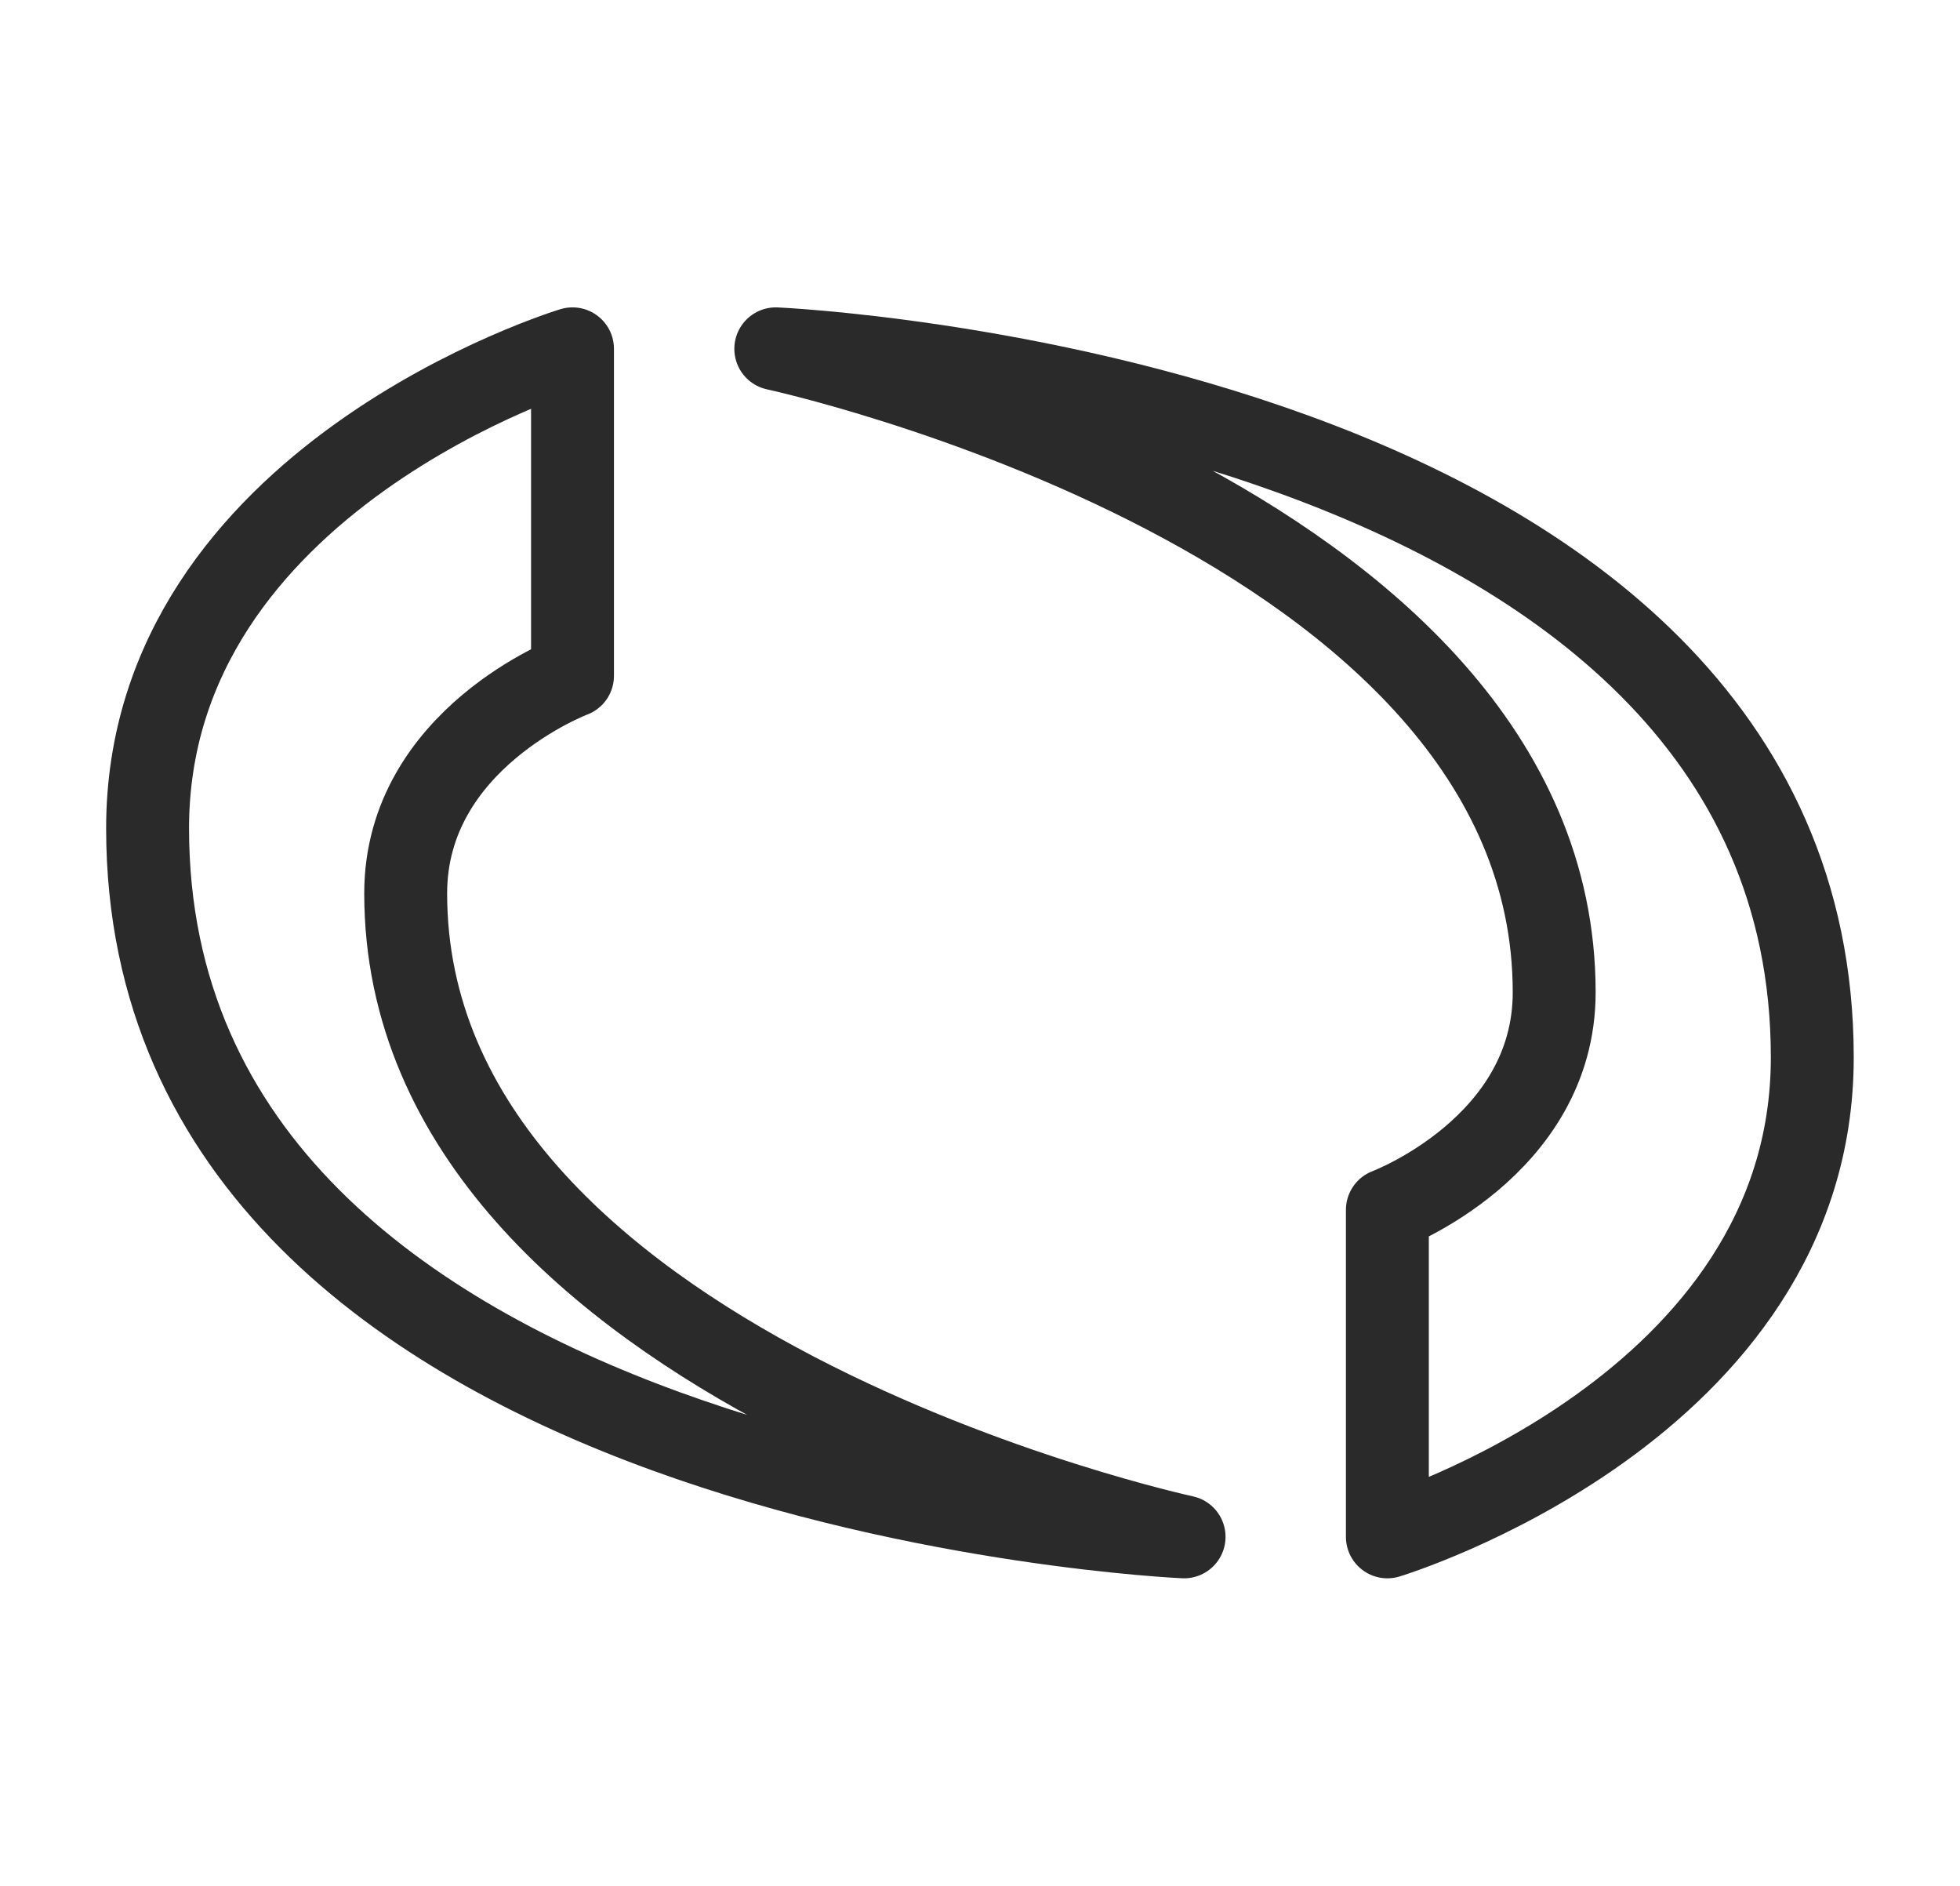
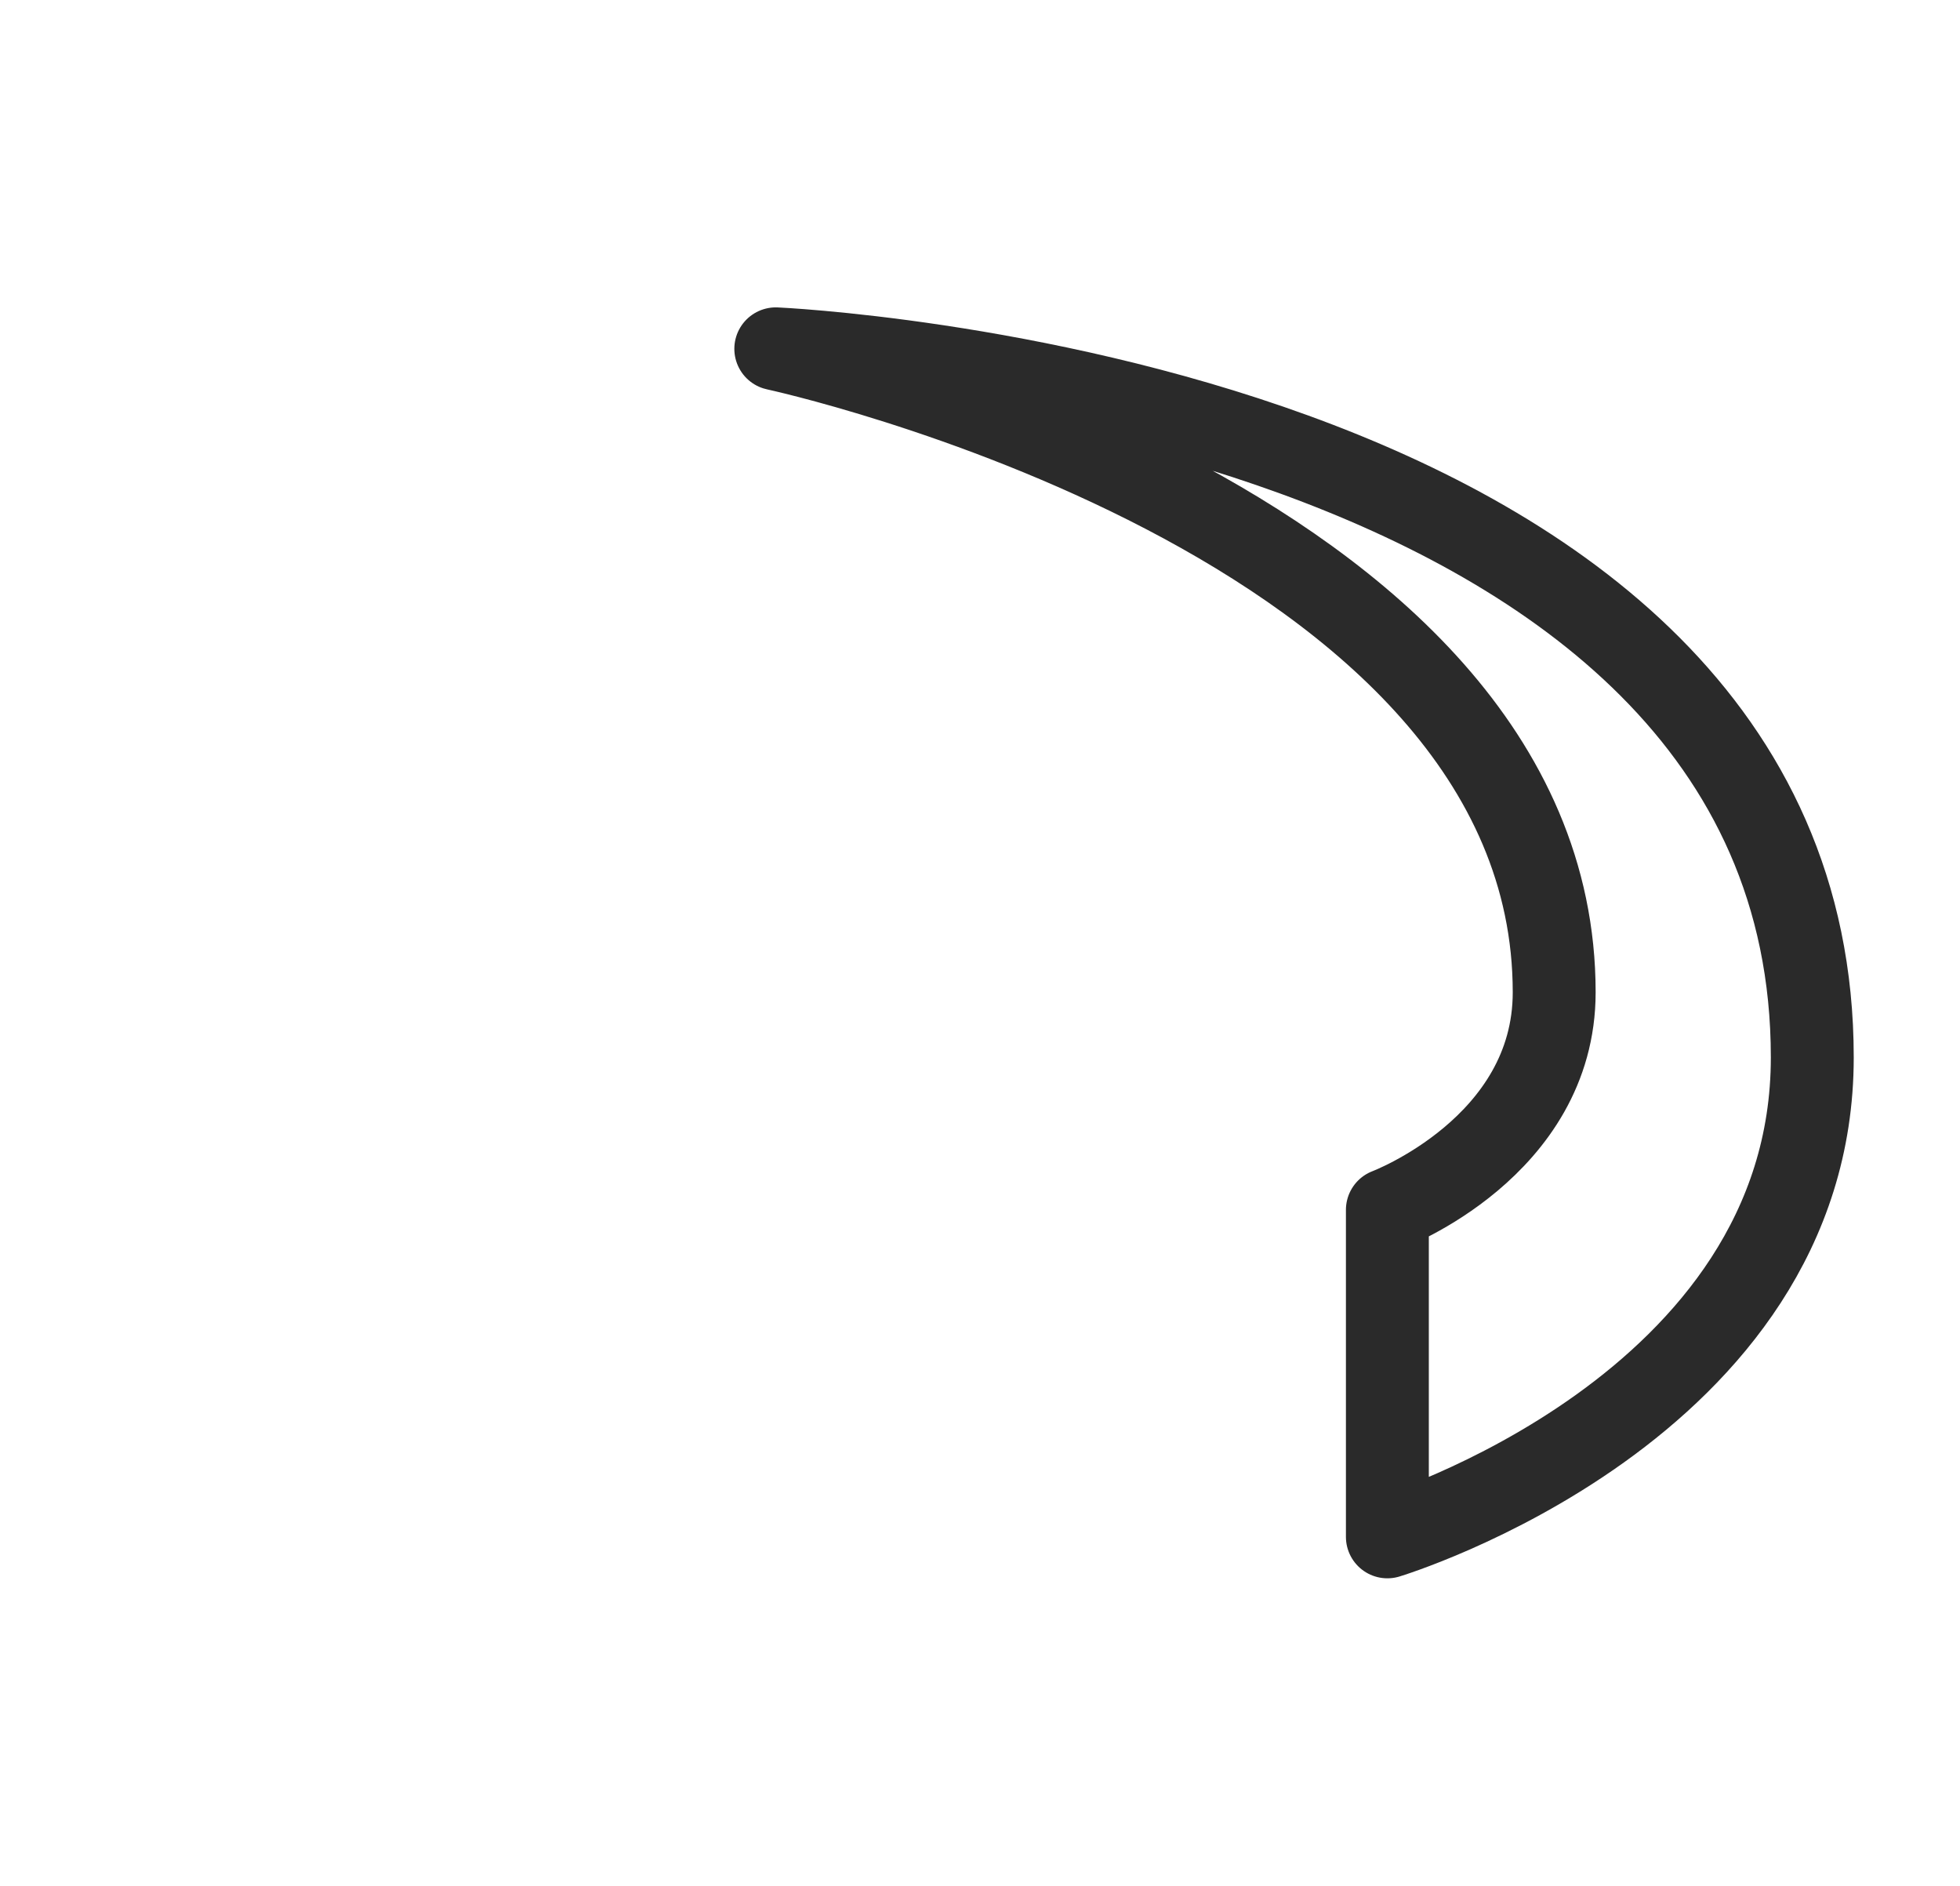
<svg xmlns="http://www.w3.org/2000/svg" version="1.1" id="Layer_1" x="0px" y="0px" viewBox="0 0 156.97 150.98" style="enable-background:new 0 0 156.97 150.98;" xml:space="preserve">
  <style type="text/css">
	.st0{fill:none;stroke:#2A2A2A;stroke-width:6.639;stroke-linecap:round;stroke-linejoin:round;}
</style>
  <g>
-     <path class="st0" d="M45.85,27.93v26.18c0,0-13.36,5.02-13.36,17.42c0,38.08,62.34,51.52,62.34,51.52s-83.01-3.64-83.01-56.73   C11.82,38.23,45.85,27.93,45.85,27.93z" />
    <path class="st0" d="M111.11,123.05V96.87c0,0,13.36-5.02,13.36-17.42c0-38.08-62.34-51.52-62.34-51.52s83.01,3.64,83.01,56.73   C145.15,112.75,111.11,123.05,111.11,123.05z" />
  </g>
</svg>